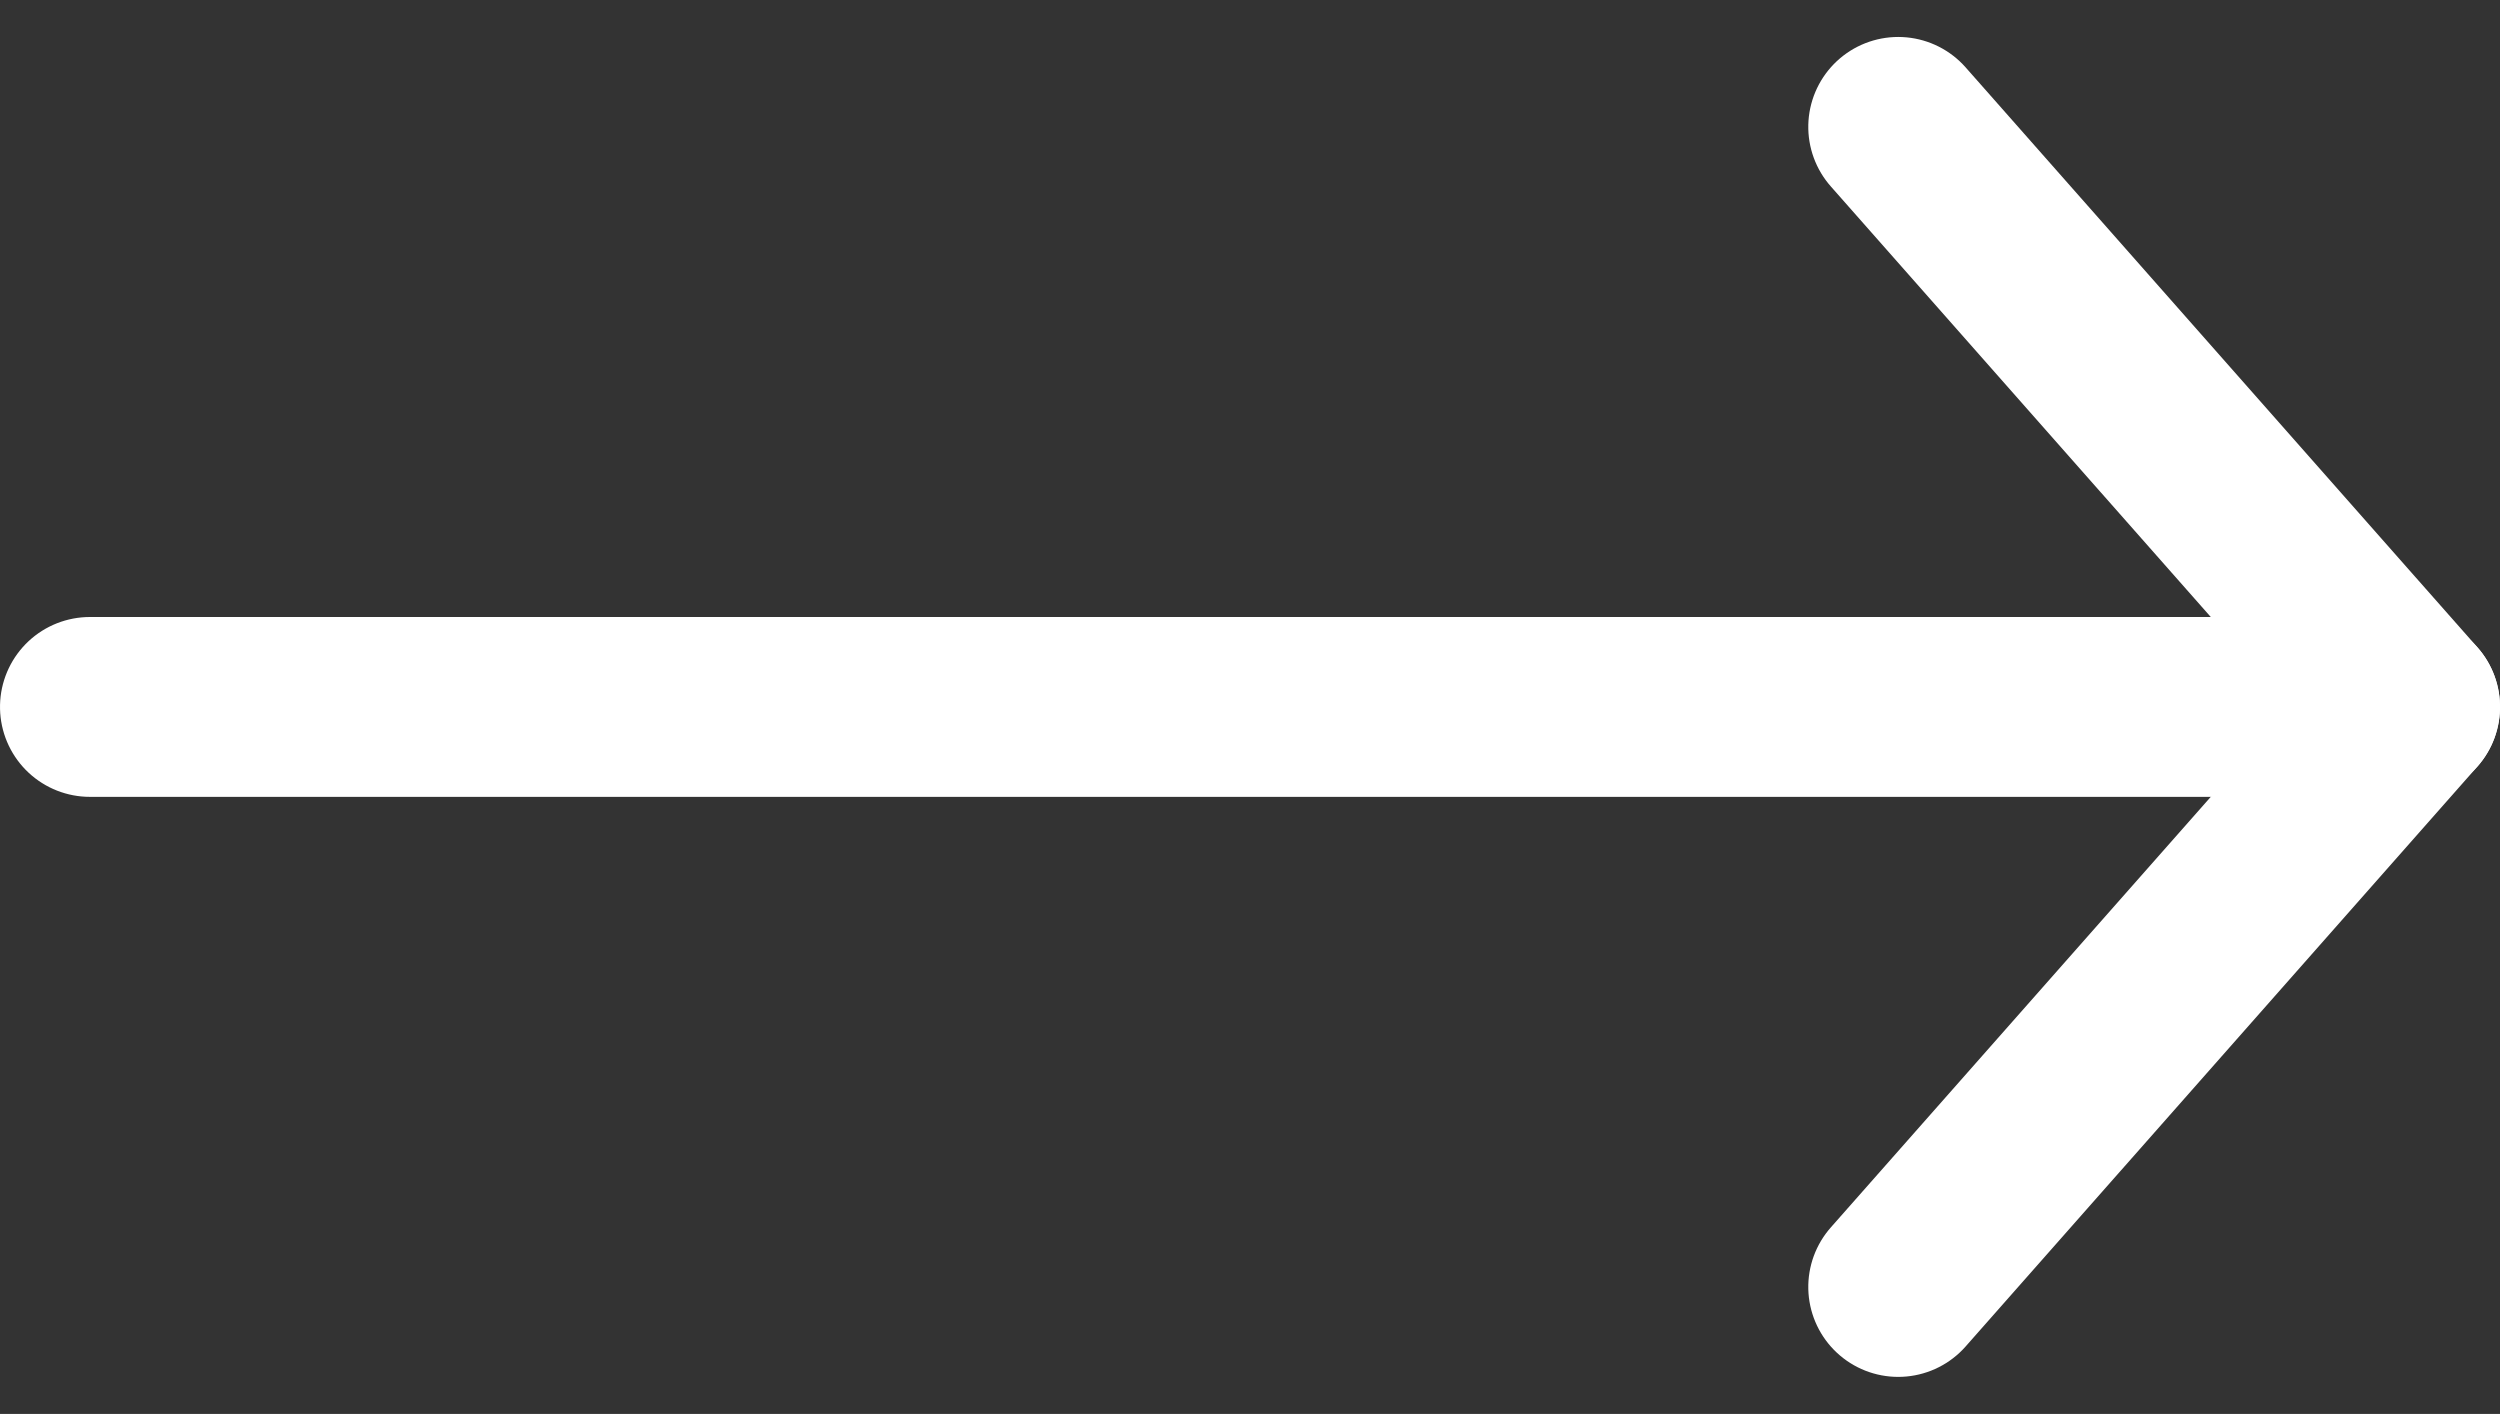
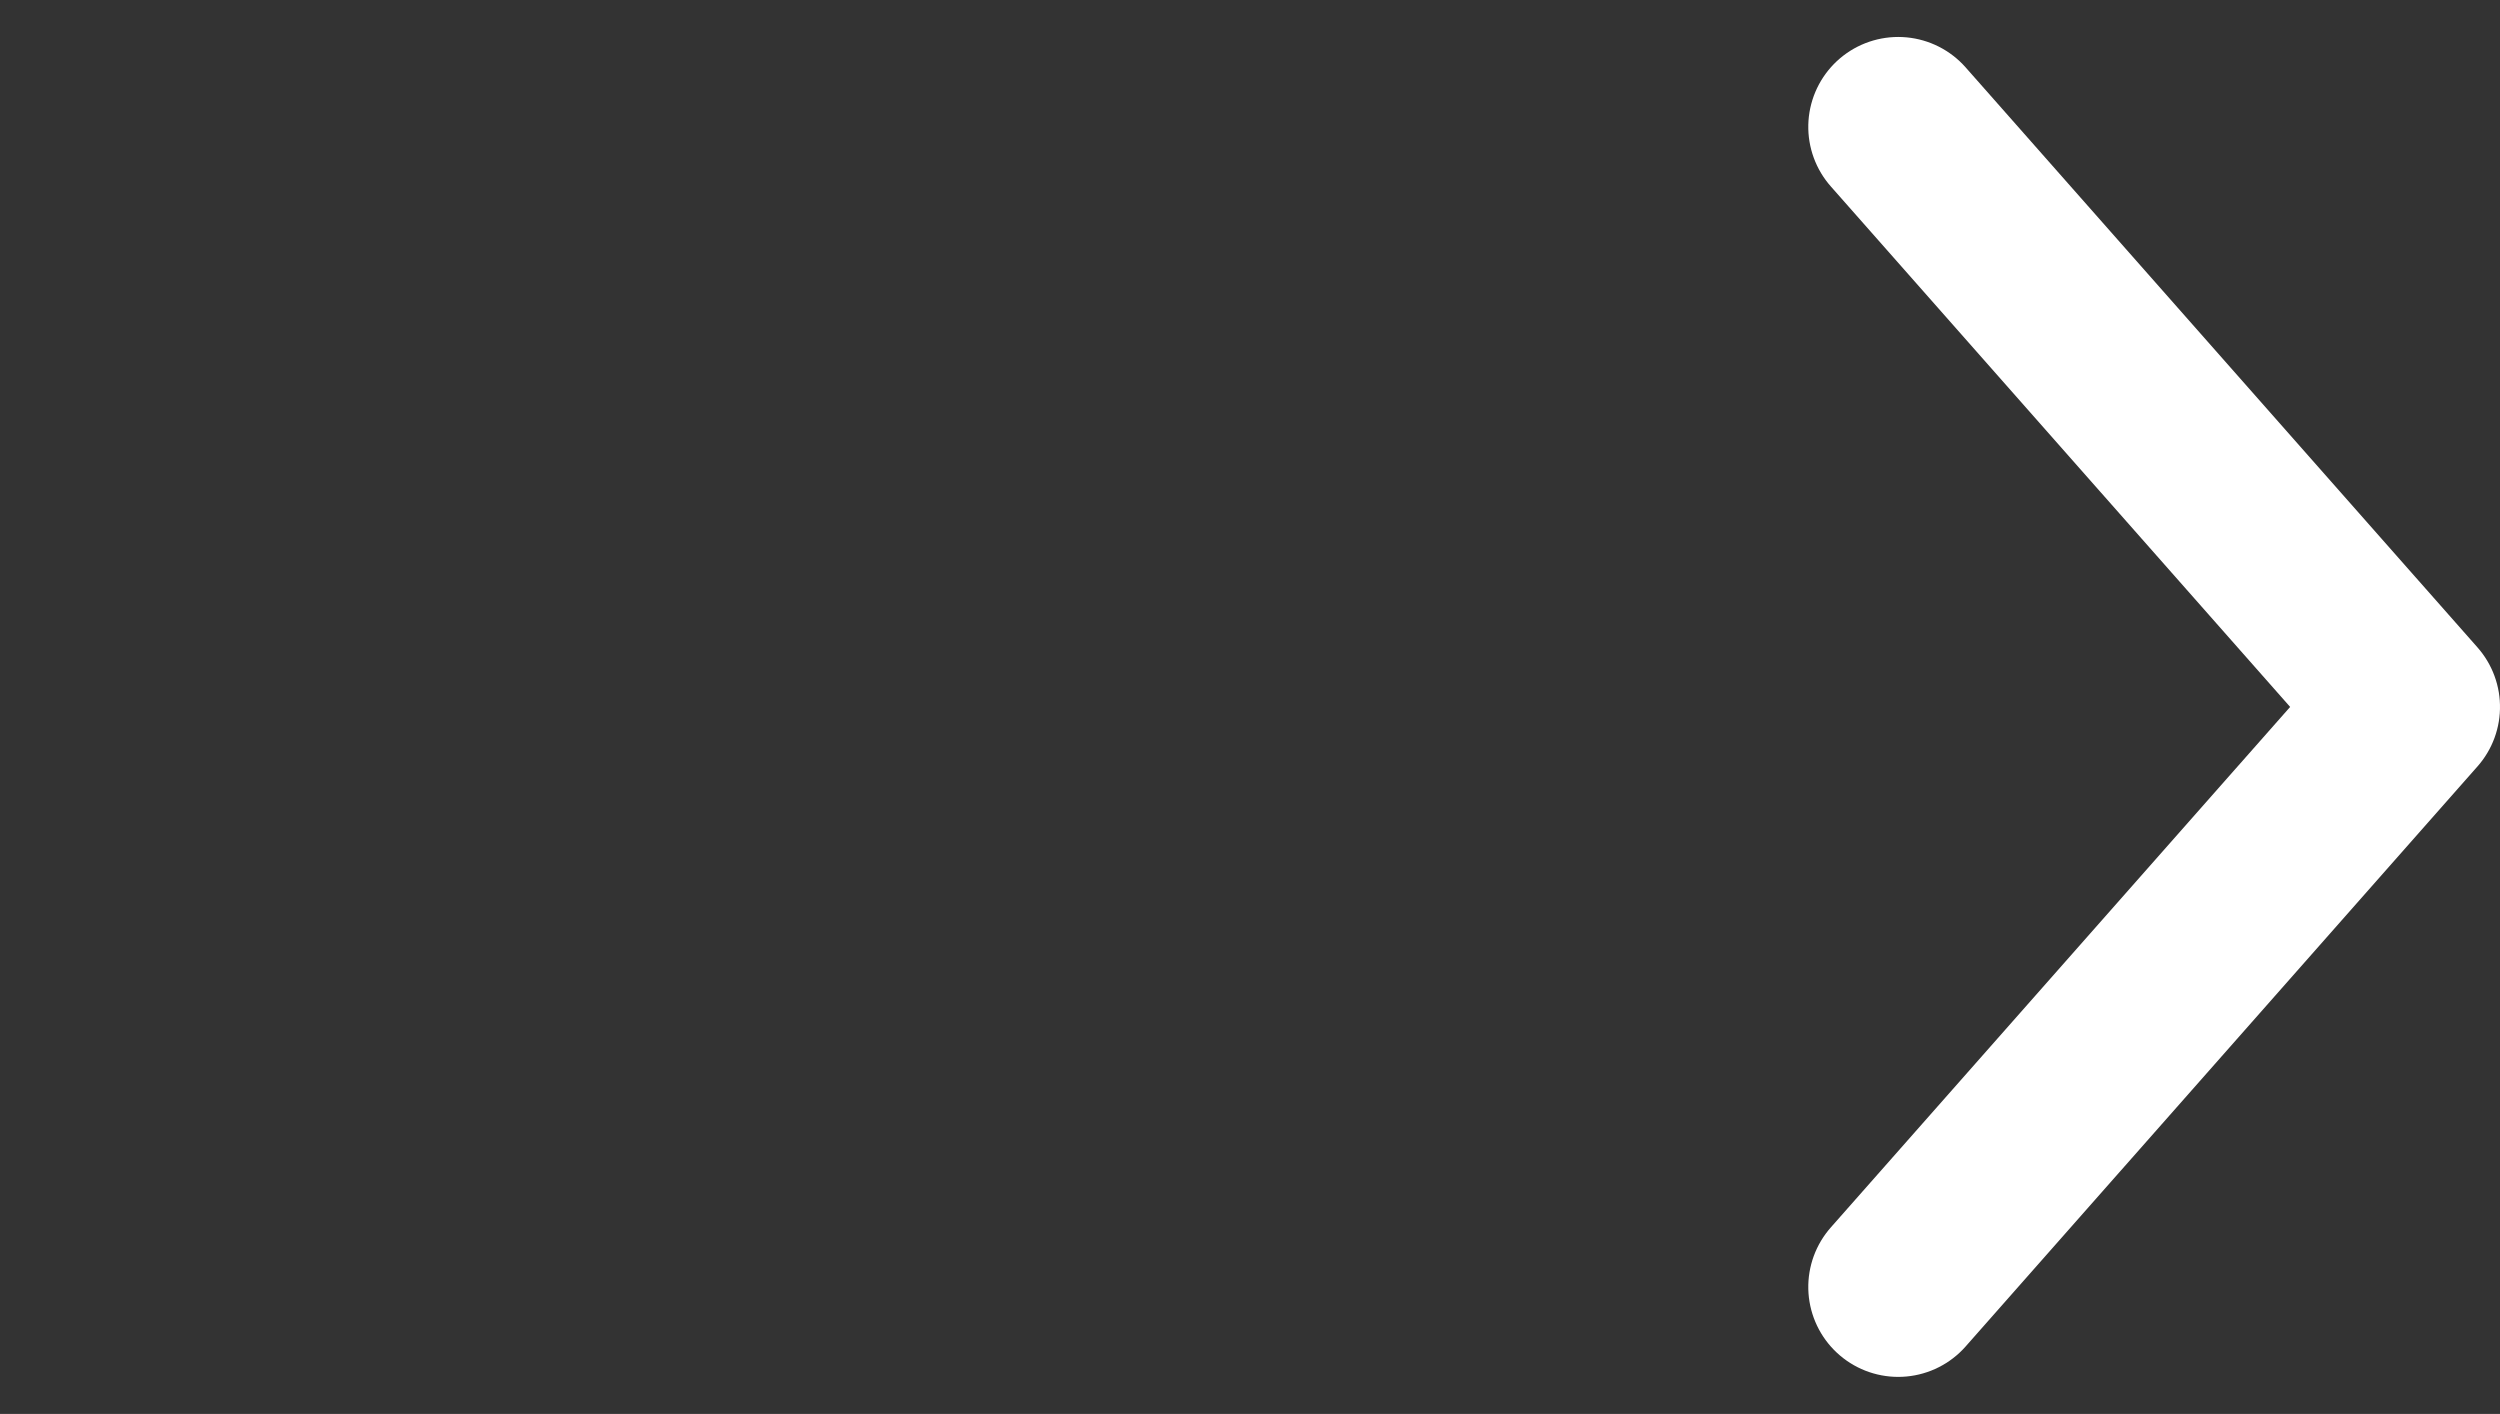
<svg xmlns="http://www.w3.org/2000/svg" width="27.8" height="15.723" viewBox="0 0 27.8 15.723">
  <rect x="0" y="0" width="27.8" height="15.723" fill="#333333" stroke="none" />
  <g id="Icon_feather-arrow-up" data-name="Icon feather-arrow-up" transform="translate(26.8 1.411) rotate(90)">
-     <path id="Path_1817" data-name="Path 1817" d="M0,25.8V0" transform="translate(6.45)" fill="none" stroke="#fff" stroke-linecap="round" stroke-linejoin="round" stroke-width="2" />
    <path id="Path_1818" data-name="Path 1818" d="M0,5.692,6.45,0,12.9,5.692" transform="translate(0 0)" fill="none" stroke="#fff" stroke-linecap="round" stroke-linejoin="round" stroke-width="2" />
  </g>
</svg>